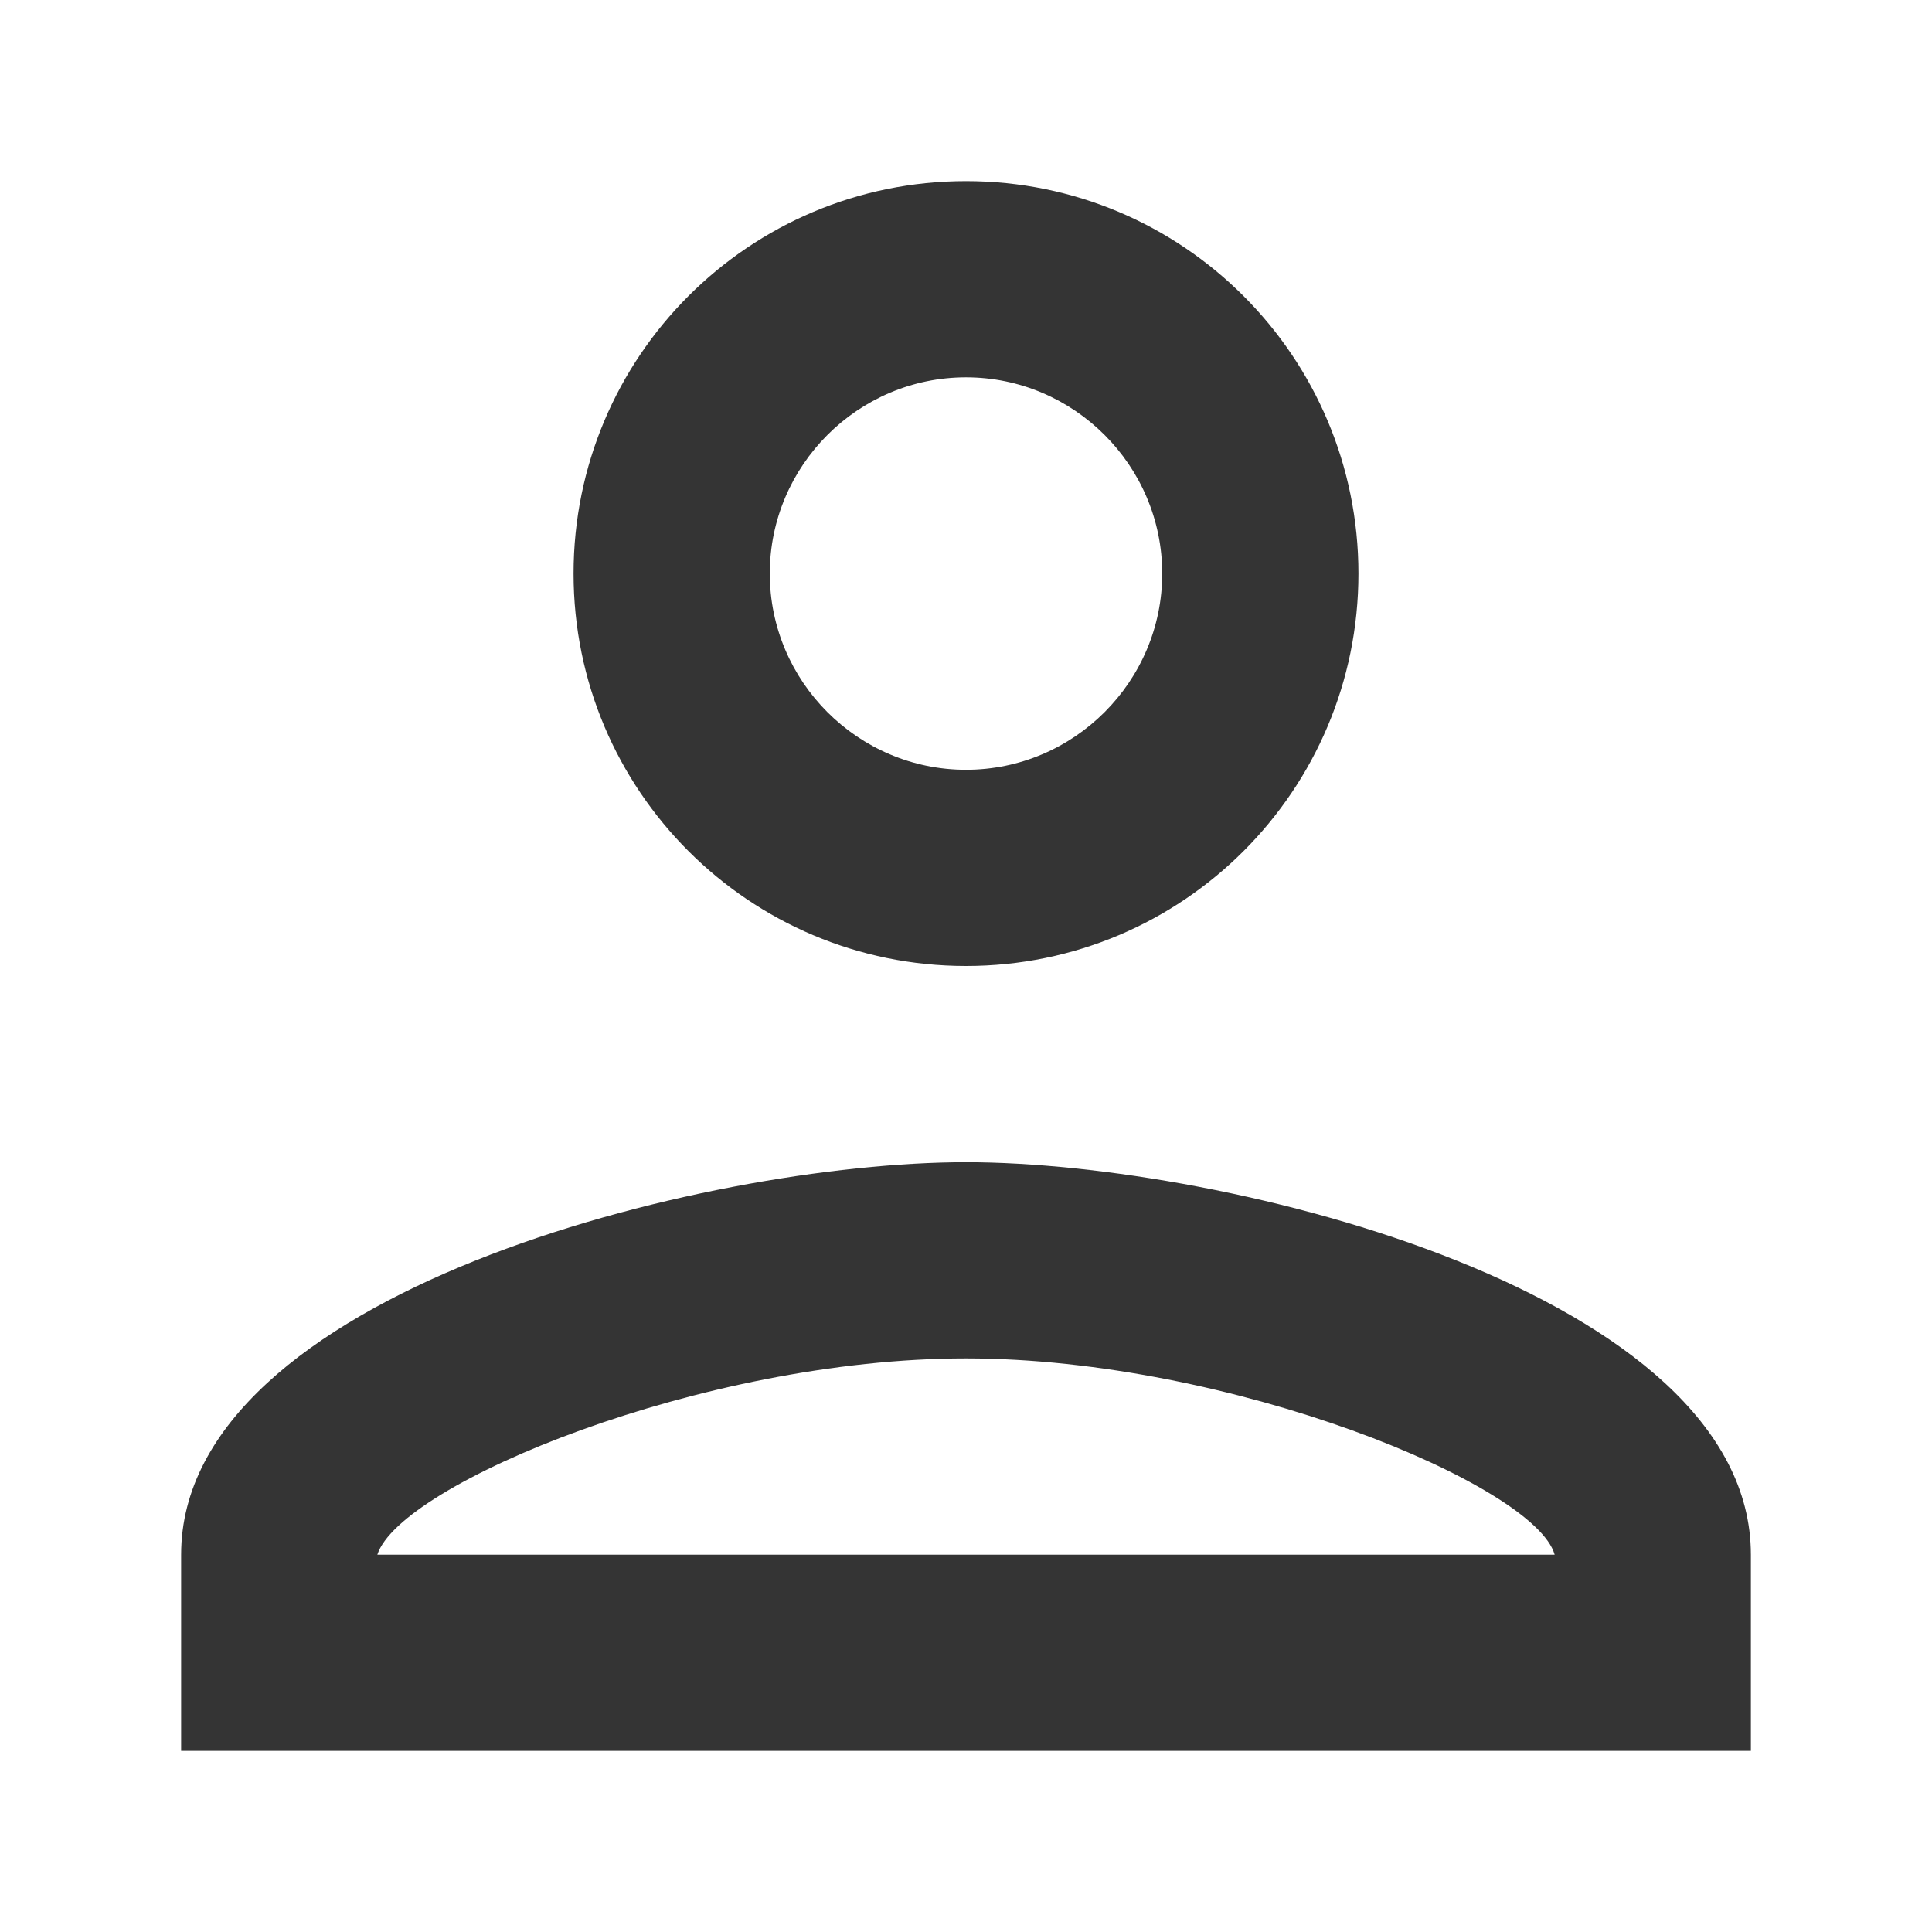
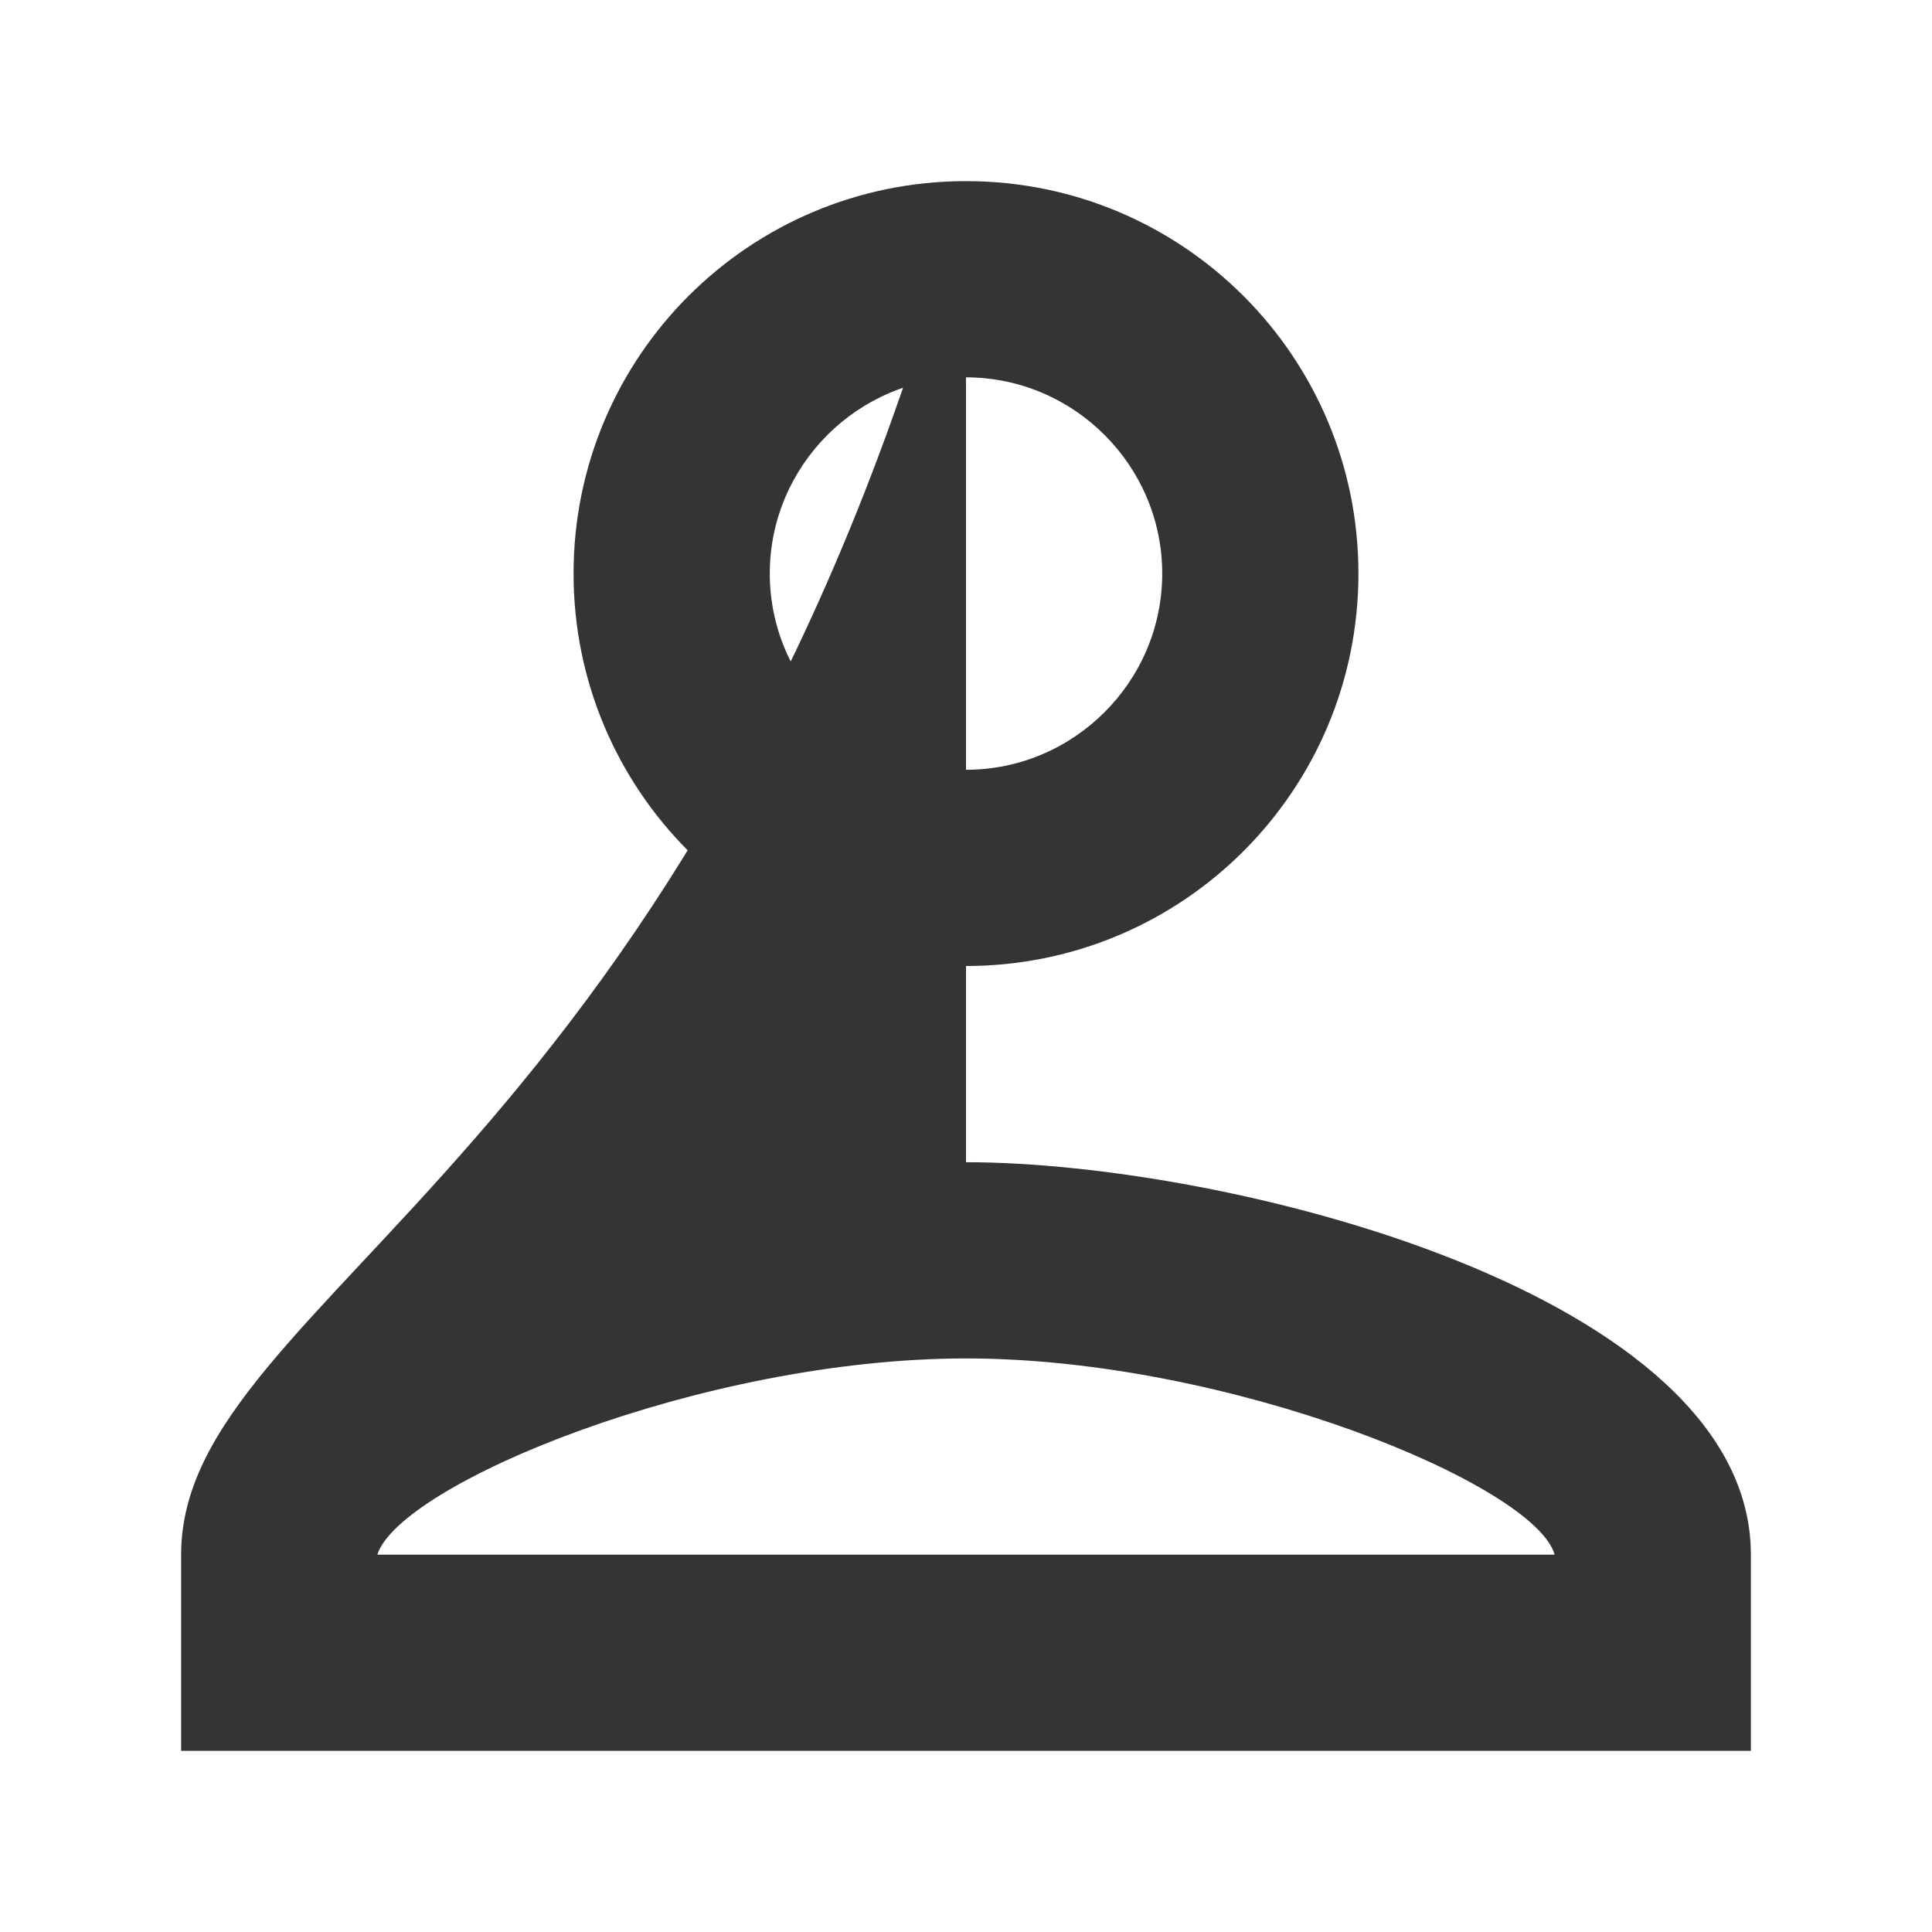
<svg xmlns="http://www.w3.org/2000/svg" width="16" height="16" viewBox="0 0 16 16" fill="none">
-   <path d="M8 3.125C8.894 3.125 9.625 3.856 9.625 4.75C9.625 5.644 8.894 6.375 8 6.375C7.106 6.375 6.375 5.644 6.375 4.75C6.375 3.856 7.106 3.125 8 3.125ZM8 11.25C10.194 11.25 12.713 12.298 12.875 12.875H3.125C3.312 12.29 5.814 11.25 8 11.25ZM8 1.5C6.204 1.5 4.75 2.954 4.75 4.75C4.75 6.546 6.204 8 8 8C9.796 8 11.25 6.546 11.25 4.75C11.25 2.954 9.796 1.5 8 1.5ZM8 9.625C5.831 9.625 1.5 10.714 1.5 12.875V14.5H14.5V12.875C14.5 10.714 10.169 9.625 8 9.625Z" fill="#343434" />
+   <path d="M8 3.125C8.894 3.125 9.625 3.856 9.625 4.75C9.625 5.644 8.894 6.375 8 6.375C7.106 6.375 6.375 5.644 6.375 4.75C6.375 3.856 7.106 3.125 8 3.125ZM8 11.25C10.194 11.25 12.713 12.298 12.875 12.875H3.125C3.312 12.29 5.814 11.25 8 11.25ZM8 1.5C6.204 1.5 4.75 2.954 4.75 4.75C4.75 6.546 6.204 8 8 8C9.796 8 11.25 6.546 11.25 4.75C11.25 2.954 9.796 1.5 8 1.5ZC5.831 9.625 1.5 10.714 1.5 12.875V14.5H14.5V12.875C14.5 10.714 10.169 9.625 8 9.625Z" fill="#343434" />
</svg>